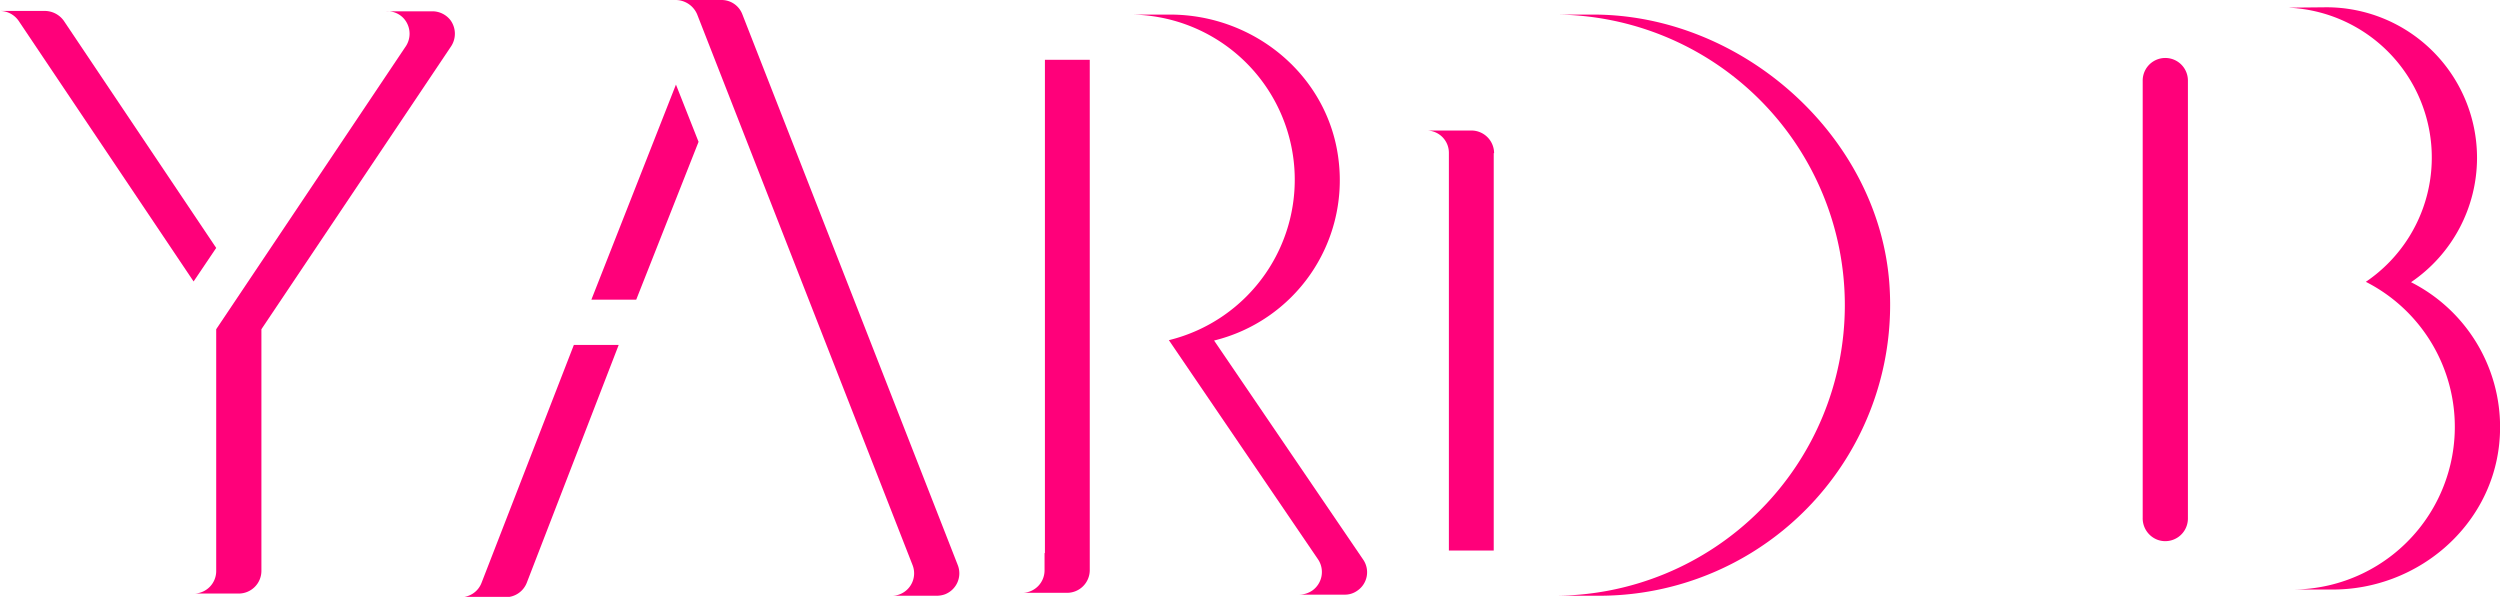
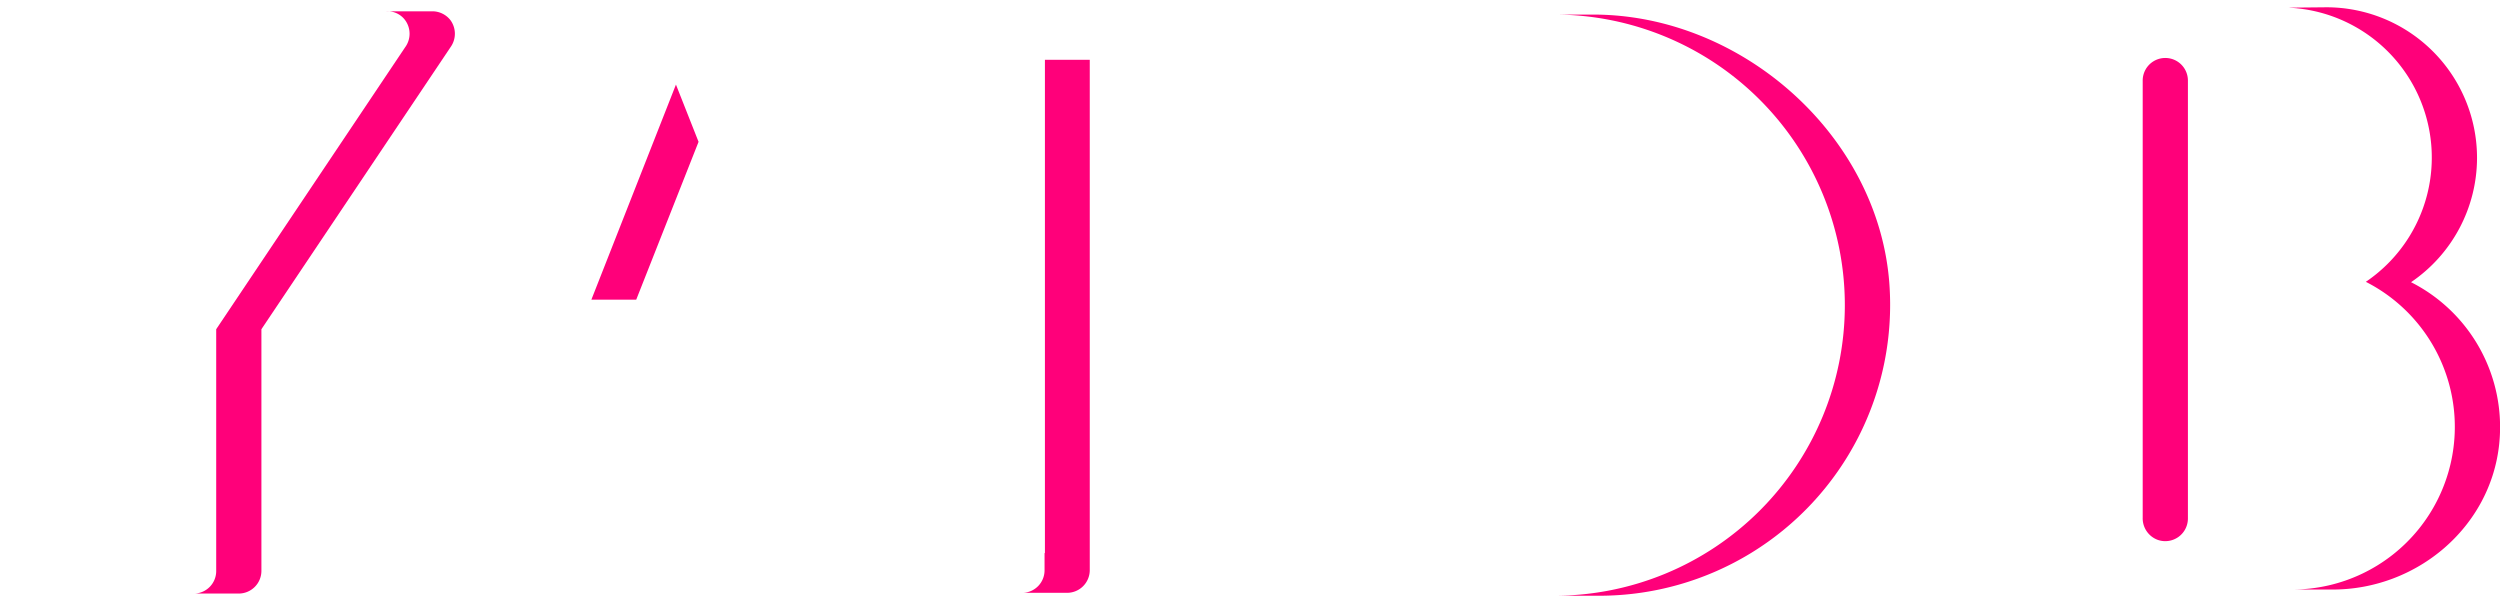
<svg xmlns="http://www.w3.org/2000/svg" id="Layer_1" data-name="Layer 1" viewBox="0 0 685.7 163.7">
  <defs>
    <style>.cls-1{fill:#ff007a;}</style>
  </defs>
  <g id="LOGO">
    <path class="cls-1" d="M162.2,82.2h12.3l17.1-43.3h0l-6.2-15.7h0l-23.2,59Z" />
-     <path class="cls-1" d="M262.7,155,203.6,3.9A6.09,6.09,0,0,0,197.8,0H185.4a6.45,6.45,0,0,1,5.8,3.9L250.3,155a6.17,6.17,0,0,1-3.5,8,5.87,5.87,0,0,1-2.3.4h12.4a6.56,6.56,0,0,0,2.3-.4A6.17,6.17,0,0,0,262.7,155Z" />
-     <path class="cls-1" d="M132.1,159.8a6.13,6.13,0,0,1-5.8,4h12.4a6.23,6.23,0,0,0,5.8-4l25.2-65.2H157.4Z" />
-     <path class="cls-1" d="M0,3A6.27,6.27,0,0,1,5.1,5.7l48,71.5h0L59.3,68h0L17.5,5.7A6.45,6.45,0,0,0,12.3,3H0Z" />
    <path class="cls-1" d="M123.6,5.6a6.29,6.29,0,0,0-5-2.5H106a6,6,0,0,1,5.1,2.4,6.3,6.3,0,0,1,0,7.5L59.3,90.3h0v66.3a6.17,6.17,0,0,1-5.9,6.2H65.5a6.23,6.23,0,0,0,6.2-6.2V90.3h0l51.9-77.4A6.31,6.31,0,0,0,123.6,5.6Z" />
    <path class="cls-1" d="M286.5,151.7v4.7a6.17,6.17,0,0,1-5.9,6.2h12.1a6.23,6.23,0,0,0,6.2-6.2V16.4H286.6V151.7Z" />
-     <path class="cls-1" d="M373.9,153.5,333,93.4h0a45.27,45.27,0,0,0,34.2-49C364.7,21.1,344.3,4,320.9,4H309.8a45.3,45.3,0,0,1,10.8,89.3h0l40.9,60.1a6.23,6.23,0,0,1-1.6,8.6,6.56,6.56,0,0,1-3.5,1.1h12.4a5.8,5.8,0,0,0,3.5-1.1A6.11,6.11,0,0,0,373.9,153.5Z" />
-     <path class="cls-1" d="M409.8,42a6.23,6.23,0,0,0-6.2-6.2H391.5a6.11,6.11,0,0,1,5.9,6.2V151h12.3V42Z" />
    <path class="cls-1" d="M437,4H426.3a79.7,79.7,0,0,1,0,159.4h12.4a79.78,79.78,0,0,0,79.5-85.8C515.1,37.1,477.7,4,437,4Z" />
    <path class="cls-1" d="M661.3,77.4h0a41.29,41.29,0,0,0,18.1-34.1A41.31,41.31,0,0,0,637.7,2l-10.2.1a41.15,41.15,0,0,1,21.4,75.2h0a44.62,44.62,0,0,1-20.2,84.4h11.1c23.1,0,43.4-17.1,45.7-40.1A44.55,44.55,0,0,0,661.3,77.4Z" />
    <path class="cls-1" d="M591.9,148.1a6.28,6.28,0,0,1-4.2-6.1V22.2a6.2,6.2,0,1,1,12.4-.2V142.3A6.21,6.21,0,0,1,591.9,148.1Z" />
  </g>
</svg>